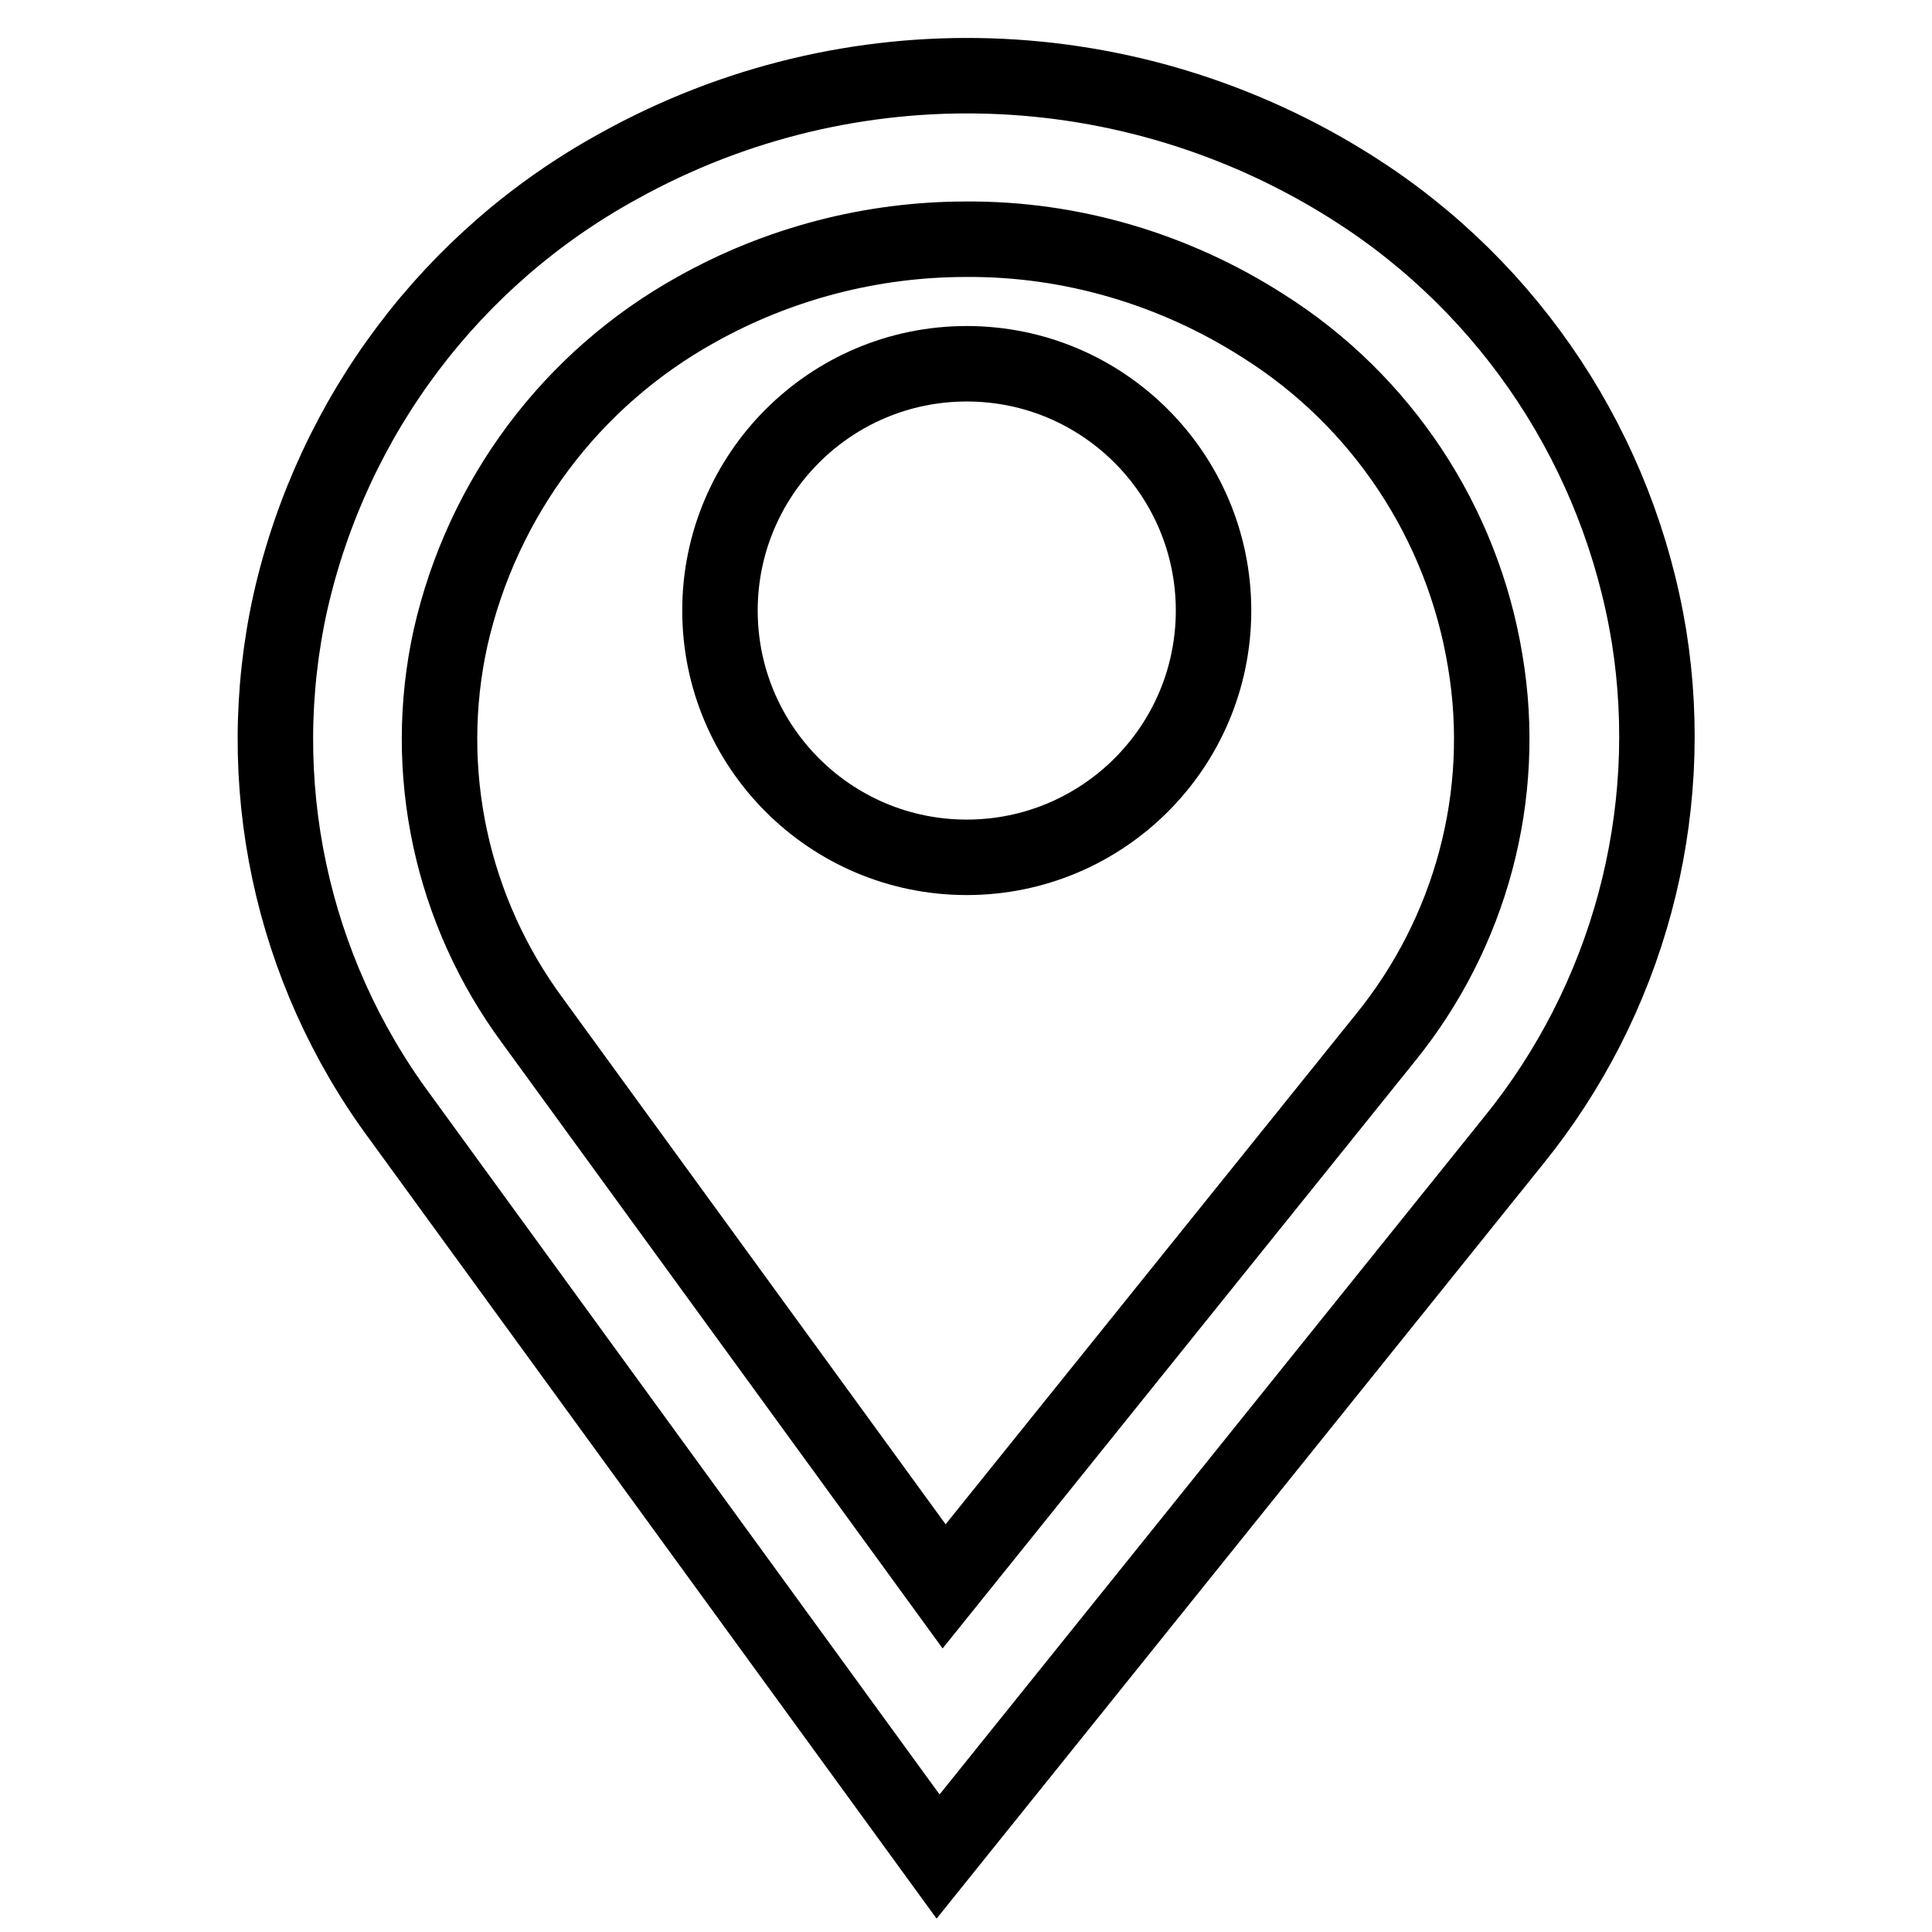
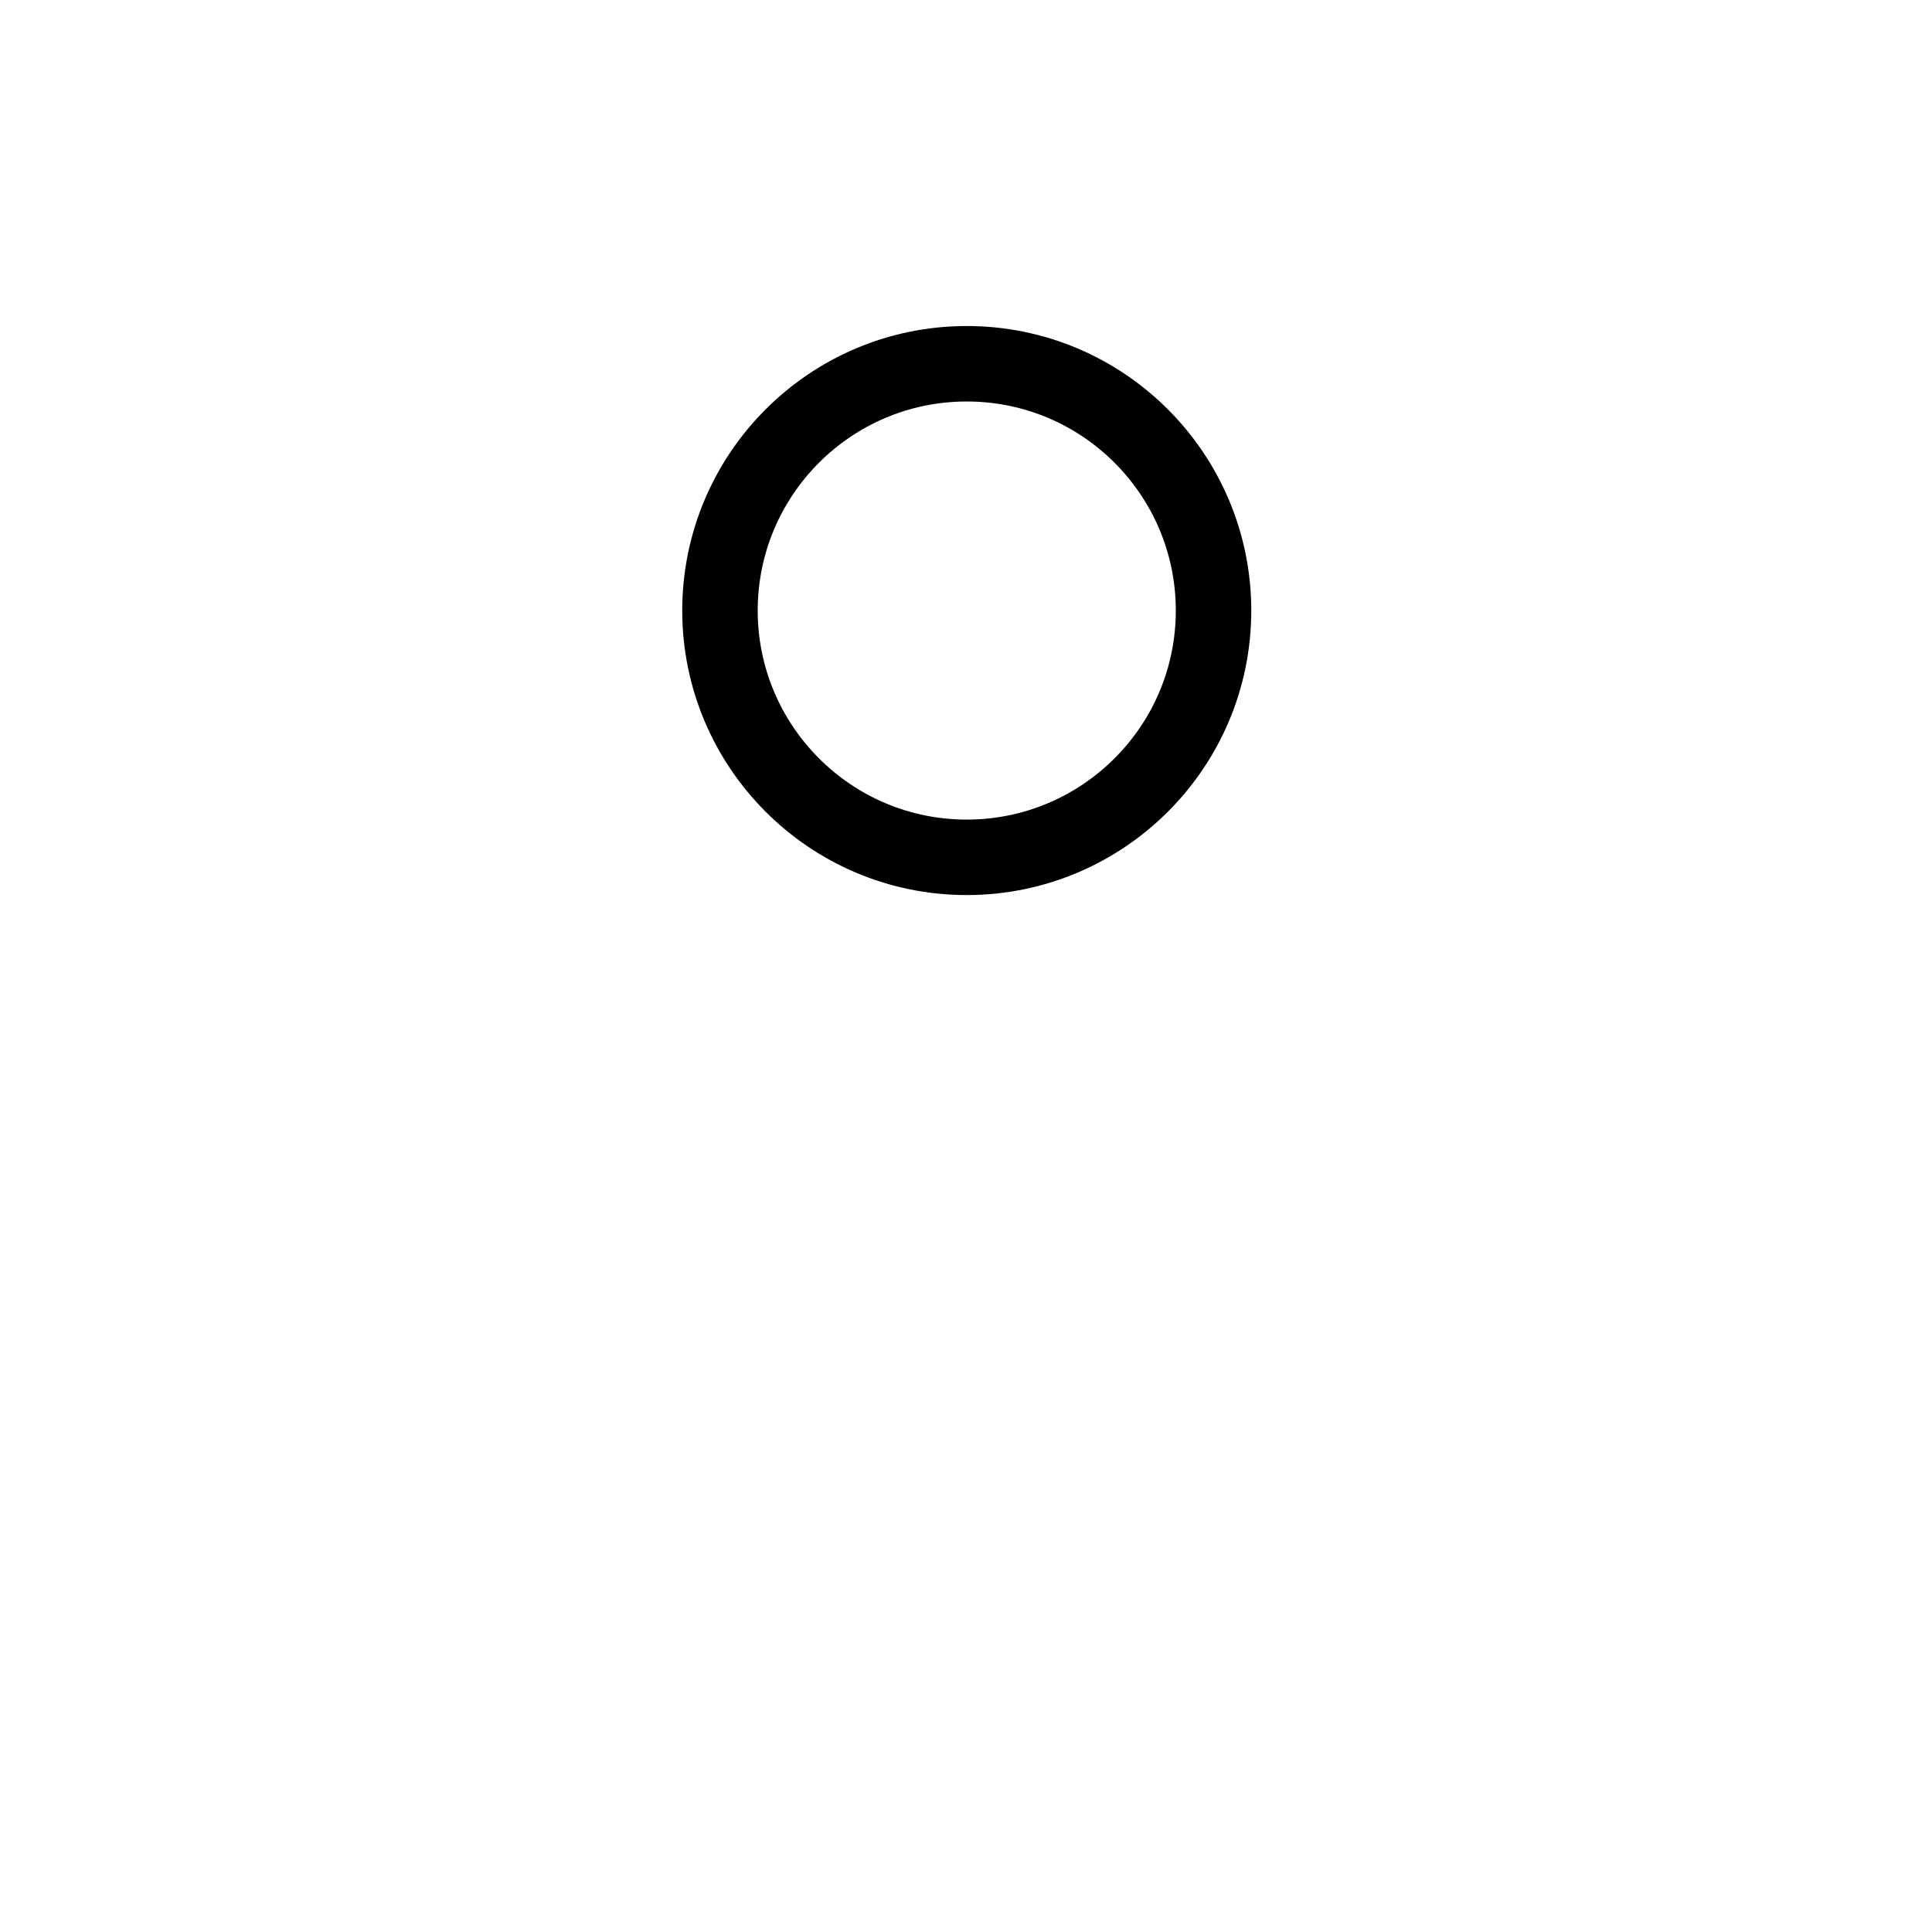
<svg xmlns="http://www.w3.org/2000/svg" version="1.1" x="0px" y="0px" viewBox="0 0 256 256" enable-background="new 0 0 256 256" xml:space="preserve">
  <g>
-     <path stroke-width="10" fill-opacity="0" stroke="#000000" d="M218.5,84.3c-4-24.4-18.2-46-39.1-59.3c-29.5-18.8-66.8-20-97.4-3C59.9,34.1,44.1,55.1,38.5,79.7 c-5.3,23.8,0,48.7,14.5,68.3l71.3,98l76.2-94.8C215.7,132.5,222.3,108.1,218.5,84.3L218.5,84.3z M183.5,137.6l-58.4,72.6 l-54.5-74.9c-10.8-14.6-14.8-33.1-10.9-50.8C63.9,66,75.7,50.2,92.3,41c10.9-6.1,23.2-9.3,35.7-9.3c14-0.1,27.7,4,39.4,11.5 c15.7,9.9,26.4,26.1,29.4,44.4C199.8,105.4,194.9,123.6,183.5,137.6L183.5,137.6z" />
    <path stroke-width="10" fill-opacity="0" stroke="#000000" d="M95.4,80.9c0,18,14.6,32.7,32.7,32.7c18,0,32.7-14.6,32.7-32.7c0-18-14.6-32.7-32.7-32.7 C110,48.2,95.4,62.9,95.4,80.9z" />
  </g>
</svg>